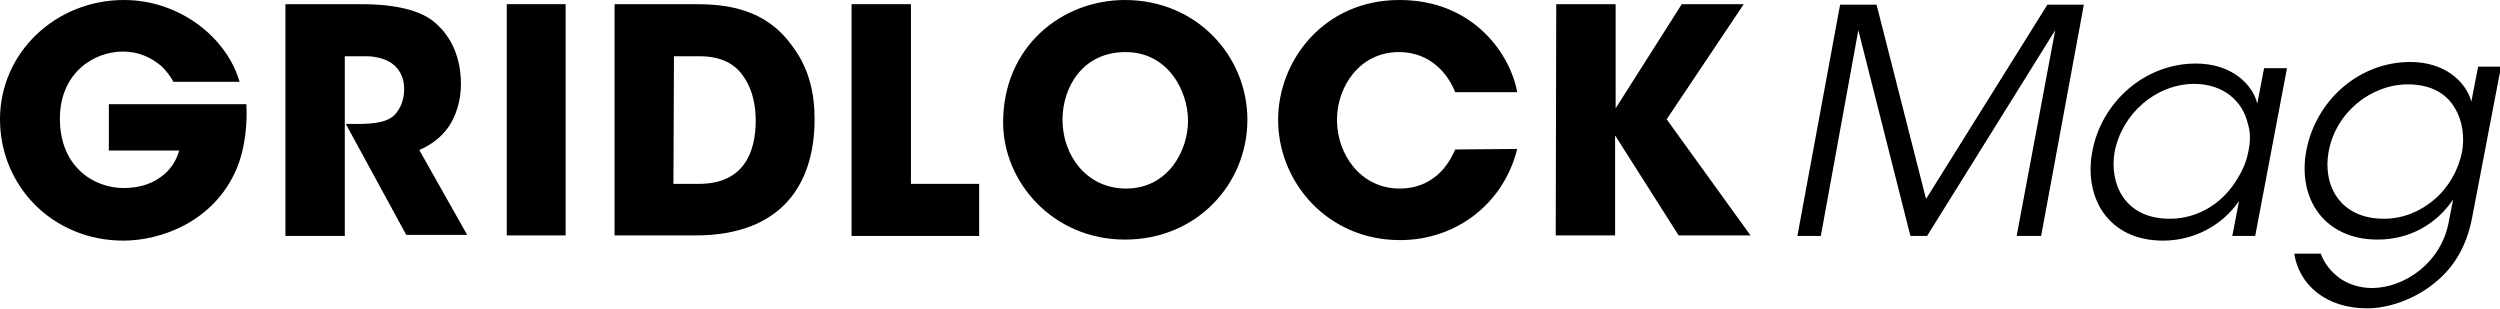
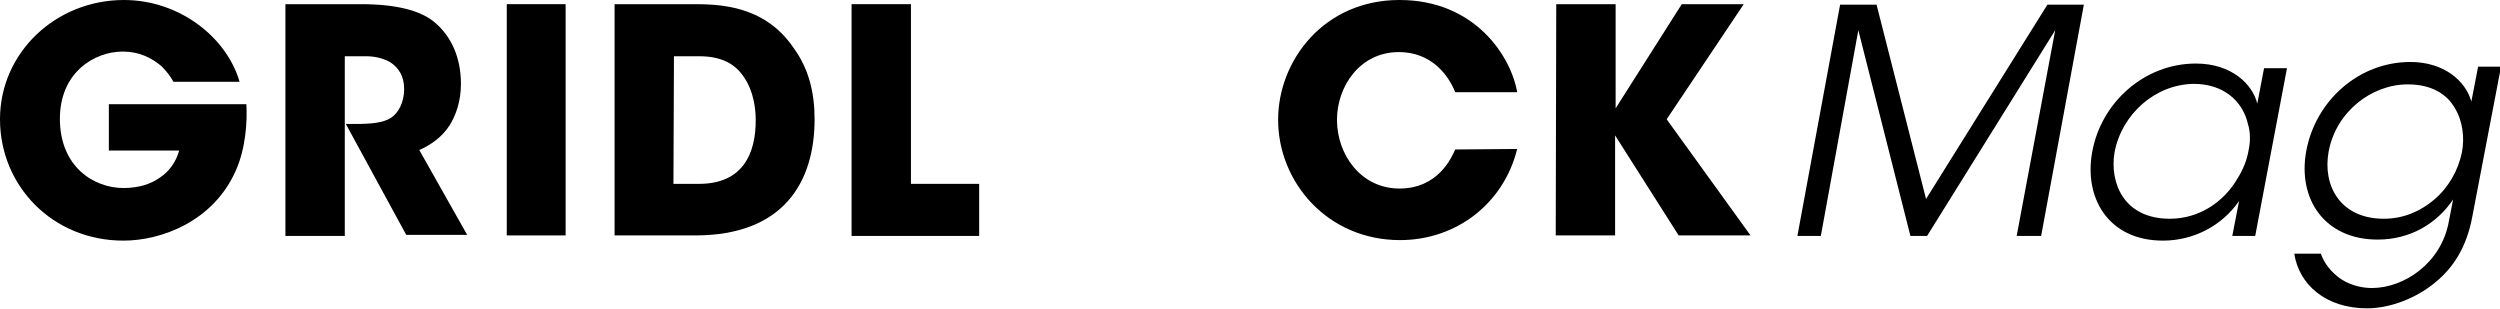
<svg xmlns="http://www.w3.org/2000/svg" version="1.1" id="Layer_1" x="0px" y="0px" viewBox="0 0 480 59.3" style="enable-background:new 0 0 480 59.3;" xml:space="preserve">
  <path d="M33.3,15.7c-0.6-1.1-1.4-2.1-2.3-3c-1.9-1.6-4.3-2.8-7.4-2.8c-5.6,0-12.1,4.1-12.1,12.9c0,9.3,6.6,13.3,12.2,13.3  c2.8,0,5.2-0.7,7-2c1.8-1.2,3.1-3,3.7-5.2H20.9V20h26.4c0.2,3.2-0.1,8.4-2,12.7c-4.3,9.8-14.3,13.5-21.6,13.5  C10.1,46.2,0,35.7,0,22.9S10.7,0,23.8,0C34.4,0,43.5,7.1,46,15.7H33.3z" />
  <path d="M54.8,0.8h14.5c7,0,11.3,1.3,13.8,3.2c3.7,2.9,5.4,7.3,5.4,12.1c0,3.4-1,6.1-2.2,8c-1.5,2.3-3.7,3.8-5.8,4.7l9.2,16.3H78  L66.4,23.8h1.9c2.9,0,5.3-0.2,6.8-1.2c1.4-0.9,2.5-3,2.5-5.5S76.5,13,75,12c-1.3-0.8-3.1-1.2-4.6-1.2h-4.2v34.5H54.8L54.8,0.8  L54.8,0.8z" />
  <path d="M97.3,0.8h11.3v44.4H97.3V0.8z" />
  <path d="M118,0.8h14.7c5,0,13.9,0,19.6,8.3c3.1,4.2,4.1,8.9,4.1,13.8c0,12.1-6,22.3-22.9,22.3H118C118,45.3,118,0.8,118,0.8z   M129.3,35.3h4.9c8.5,0,10.9-5.9,10.9-12.2c0-2.5-0.5-5.7-2.2-8.2c-1.3-2-3.6-4.1-8.6-4.1h-4.9L129.3,35.3L129.3,35.3z" />
  <path d="M163.5,0.8h11.4v34.5H188v10h-24.5V0.8z" />
-   <path d="M192.6,23.5C192.6,9,203.8,0,216,0c13.7,0,23.5,10.7,23.5,23s-9.7,23-23.5,23S192.6,35,192.6,23.5L192.6,23.5L192.6,23.5z   M204,23c0,6.8,4.6,13.2,12.2,13.2c8.1,0,11.9-7.3,11.9-13S224.3,10,216.1,10S204,16.7,204,23C204,22.9,204,23,204,23z" />
-   <path d="M291.3,28.6c-2.6,10.5-11.7,17.5-22.5,17.5c-13.9,0-23.4-11.1-23.4-23.1c0-11.4,8.8-23,23.3-23s21.4,10.8,22.6,17.7h-11.9  c-1.3-3.3-4.6-7.7-10.8-7.7c-7.6,0-11.9,6.7-11.9,13c0,6.7,4.6,13.2,12,13.2s10-5.9,10.7-7.5L291.3,28.6L291.3,28.6z" />
+   <path d="M291.3,28.6c-2.6,10.5-11.7,17.5-22.5,17.5c-13.9,0-23.4-11.1-23.4-23.1c0-11.4,8.8-23,23.3-23s21.4,10.8,22.6,17.7h-11.9  c-1.3-3.3-4.6-7.7-10.8-7.7c-7.6,0-11.9,6.7-11.9,13c0,6.7,4.6,13.2,12,13.2s10-5.9,10.7-7.5L291.3,28.6z" />
  <path d="M298.8,0.8h11.4v20l12.7-20h11.9L320,22.9l16.1,22.3h-13.8l-12.2-19.2v19.2h-11.4L298.8,0.8L298.8,0.8z" />
  <path d="M345.1,45.3l8.2-44.4h7l9.5,37.3l23.3-37.3h7l-8.2,44.4h-4.7l7.4-39.5L370,45.3h-3.2l-10-39.5l-7.2,39.5H345.1z" />
  <path d="M433,45.3h-4.4l1.3-6.7c-3.4,4.9-8.9,7.6-14.6,7.6c-10.5,0-15.2-8.2-13.6-17c1.7-9.5,10-17,19.9-17c6.9,0,10.9,4,11.8,7.7  l1.3-6.8h4.4L433,45.3L433,45.3z M406,29.2C405,35,407.7,42,416.6,42c5.7,0,10.5-3.3,13.1-7.9c1-1.6,1.7-3.4,2-5.1  c0.4-1.8,0.4-3.6-0.1-5.2c-1-4.4-4.7-7.7-10.4-7.7C413.8,16.2,407.4,21.9,406,29.2L406,29.2L406,29.2z" />
  <path d="M474.7,41.5c-1.1,6.1-3.8,10-7.1,12.7c-3.7,3.1-8.8,5-13.1,5c-8,0-13.1-4.6-14-10.5h5.1c0.5,1.4,1.4,2.9,3.1,4.3  c2,1.7,4.7,2.3,6.7,2.3c6.2,0,13.4-4.8,14.8-12.9l0.8-4.1c-3.1,4.6-8.2,7.7-14.5,7.7c-10.1,0-15.4-7.7-13.7-17  c1.8-9.7,10.1-17.1,20-17.1c6.4,0,10.6,3.6,11.7,7.6l1.3-6.7h4.4L474.7,41.5L474.7,41.5z M447.1,29.1c-1.2,6.5,2.2,12.9,10.6,12.9  c3.7,0,7-1.4,9.7-3.7s4.6-5.6,5.3-9.1c0.5-2.7,0.2-5.9-1.4-8.5c-1.5-2.6-4.4-4.5-9-4.5C455.3,16.2,448.5,21.5,447.1,29.1L447.1,29.1  L447.1,29.1z" />
</svg>